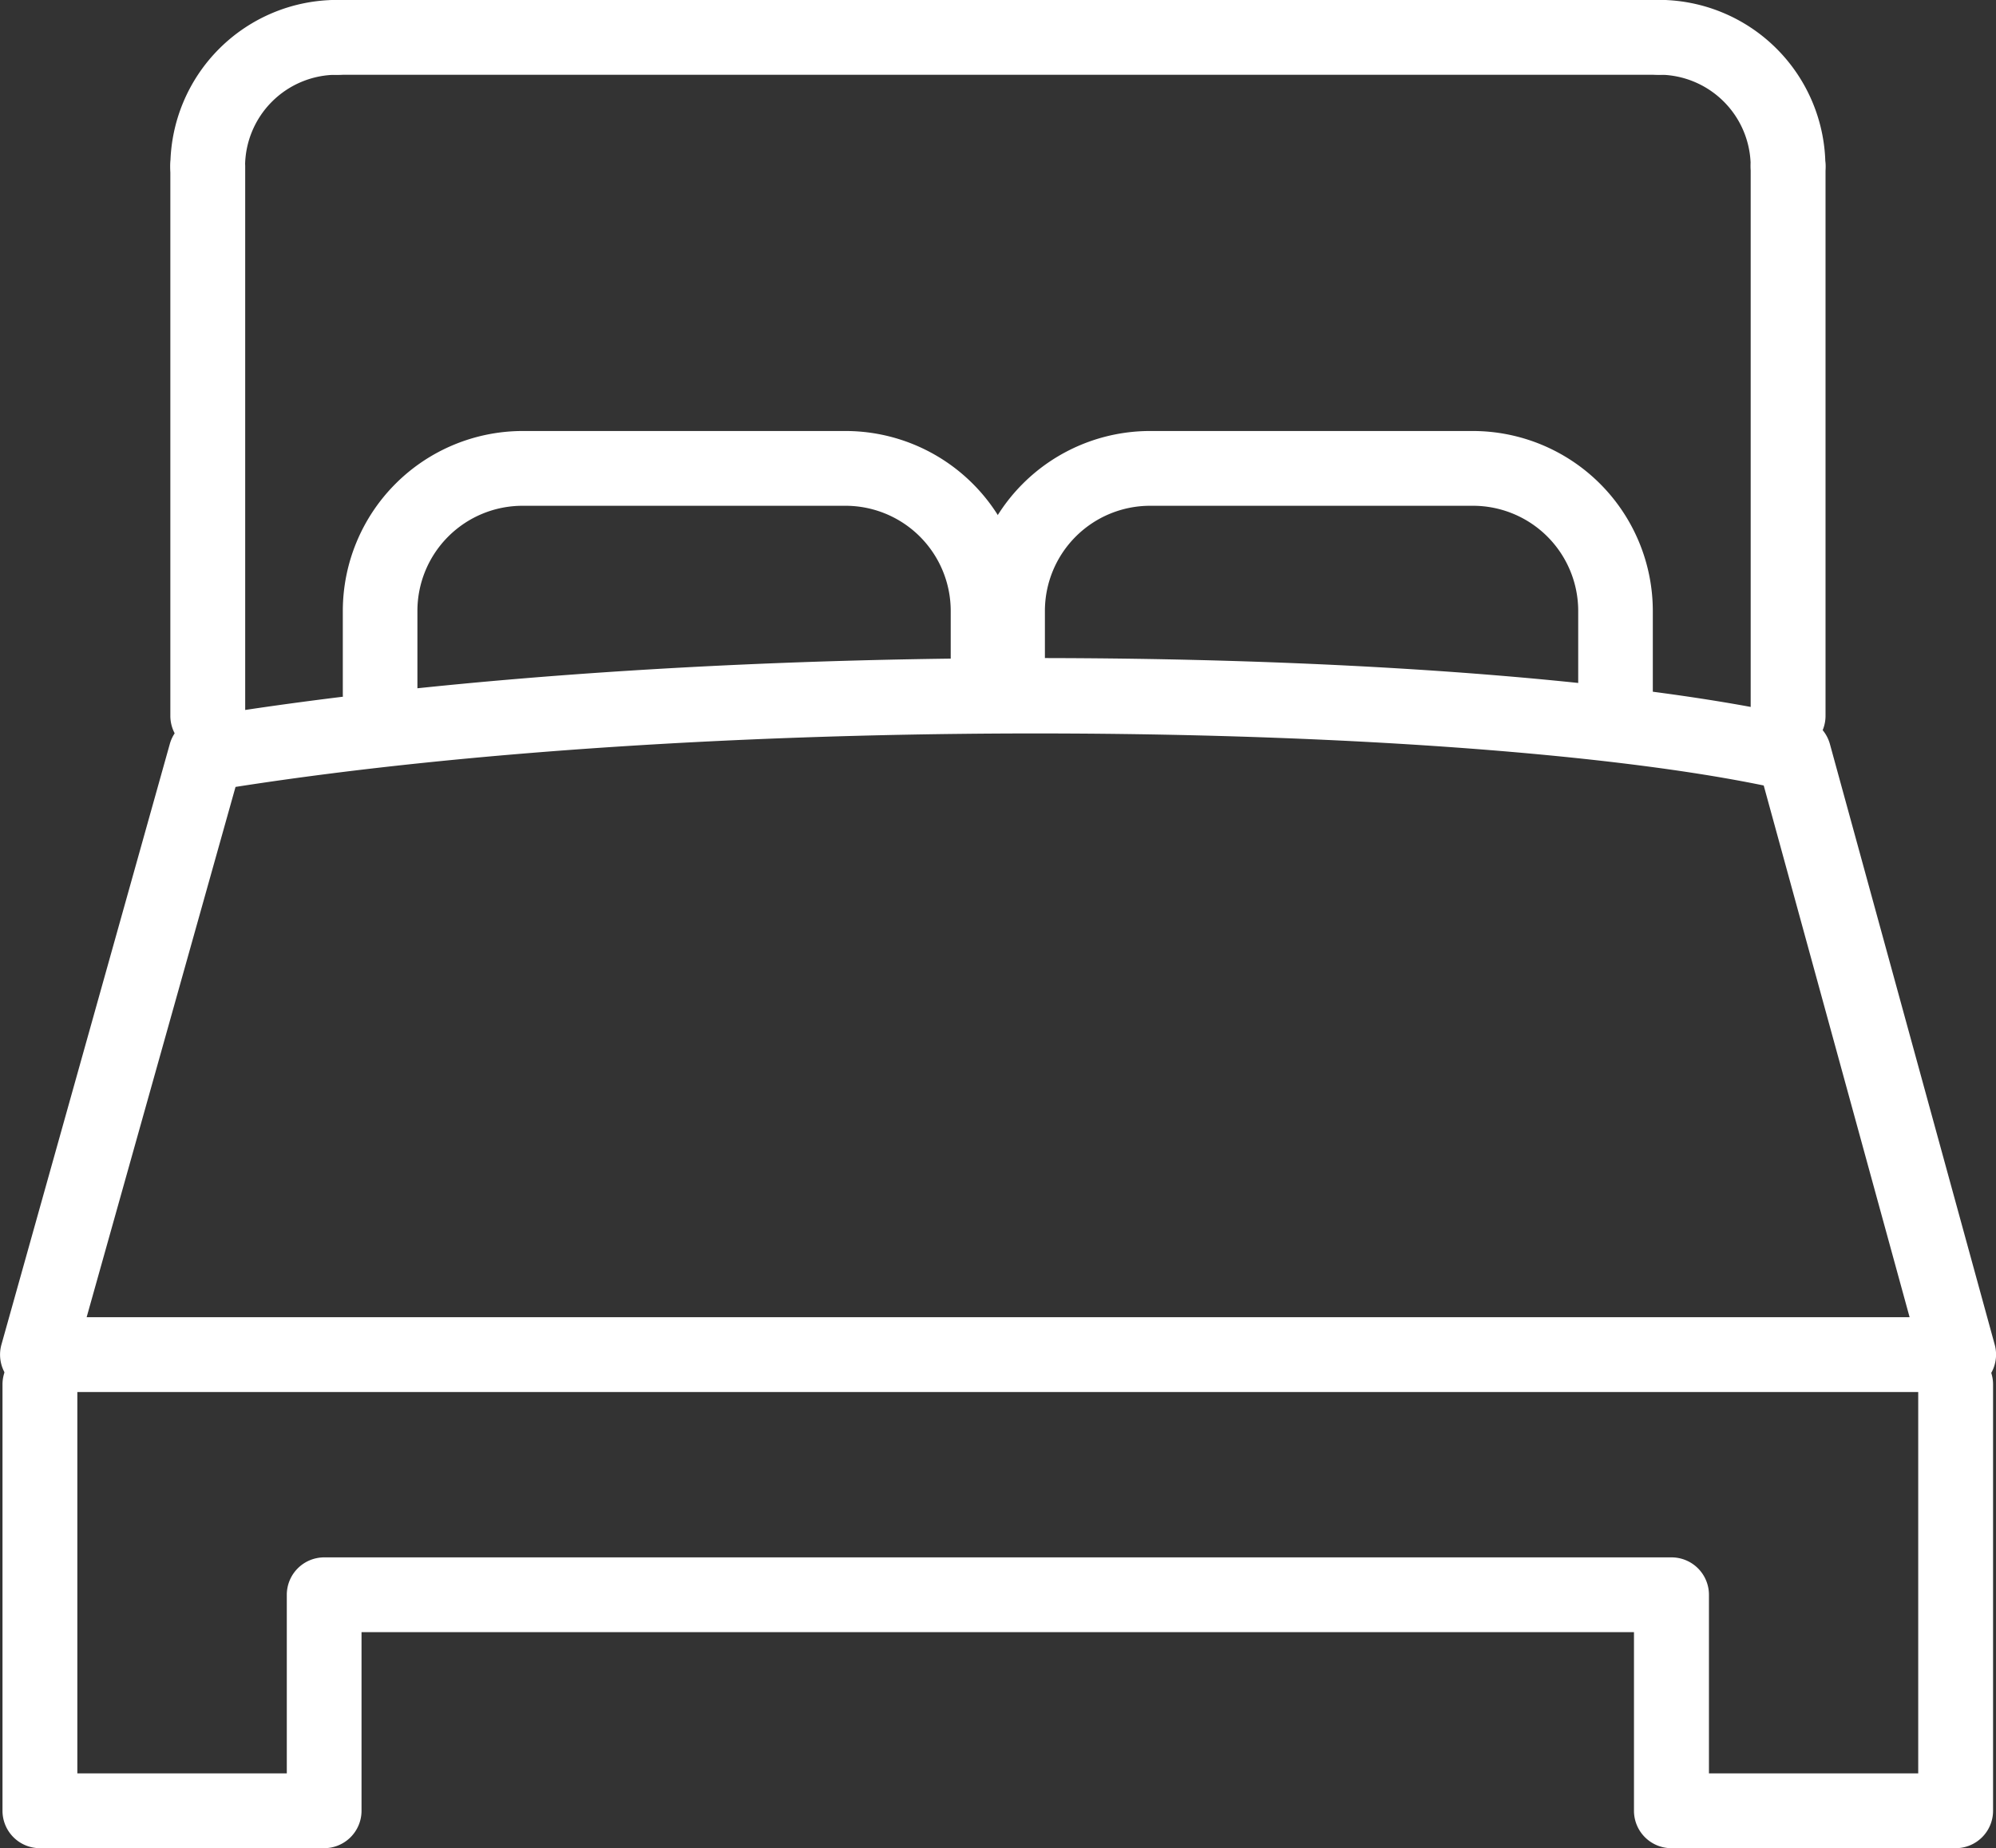
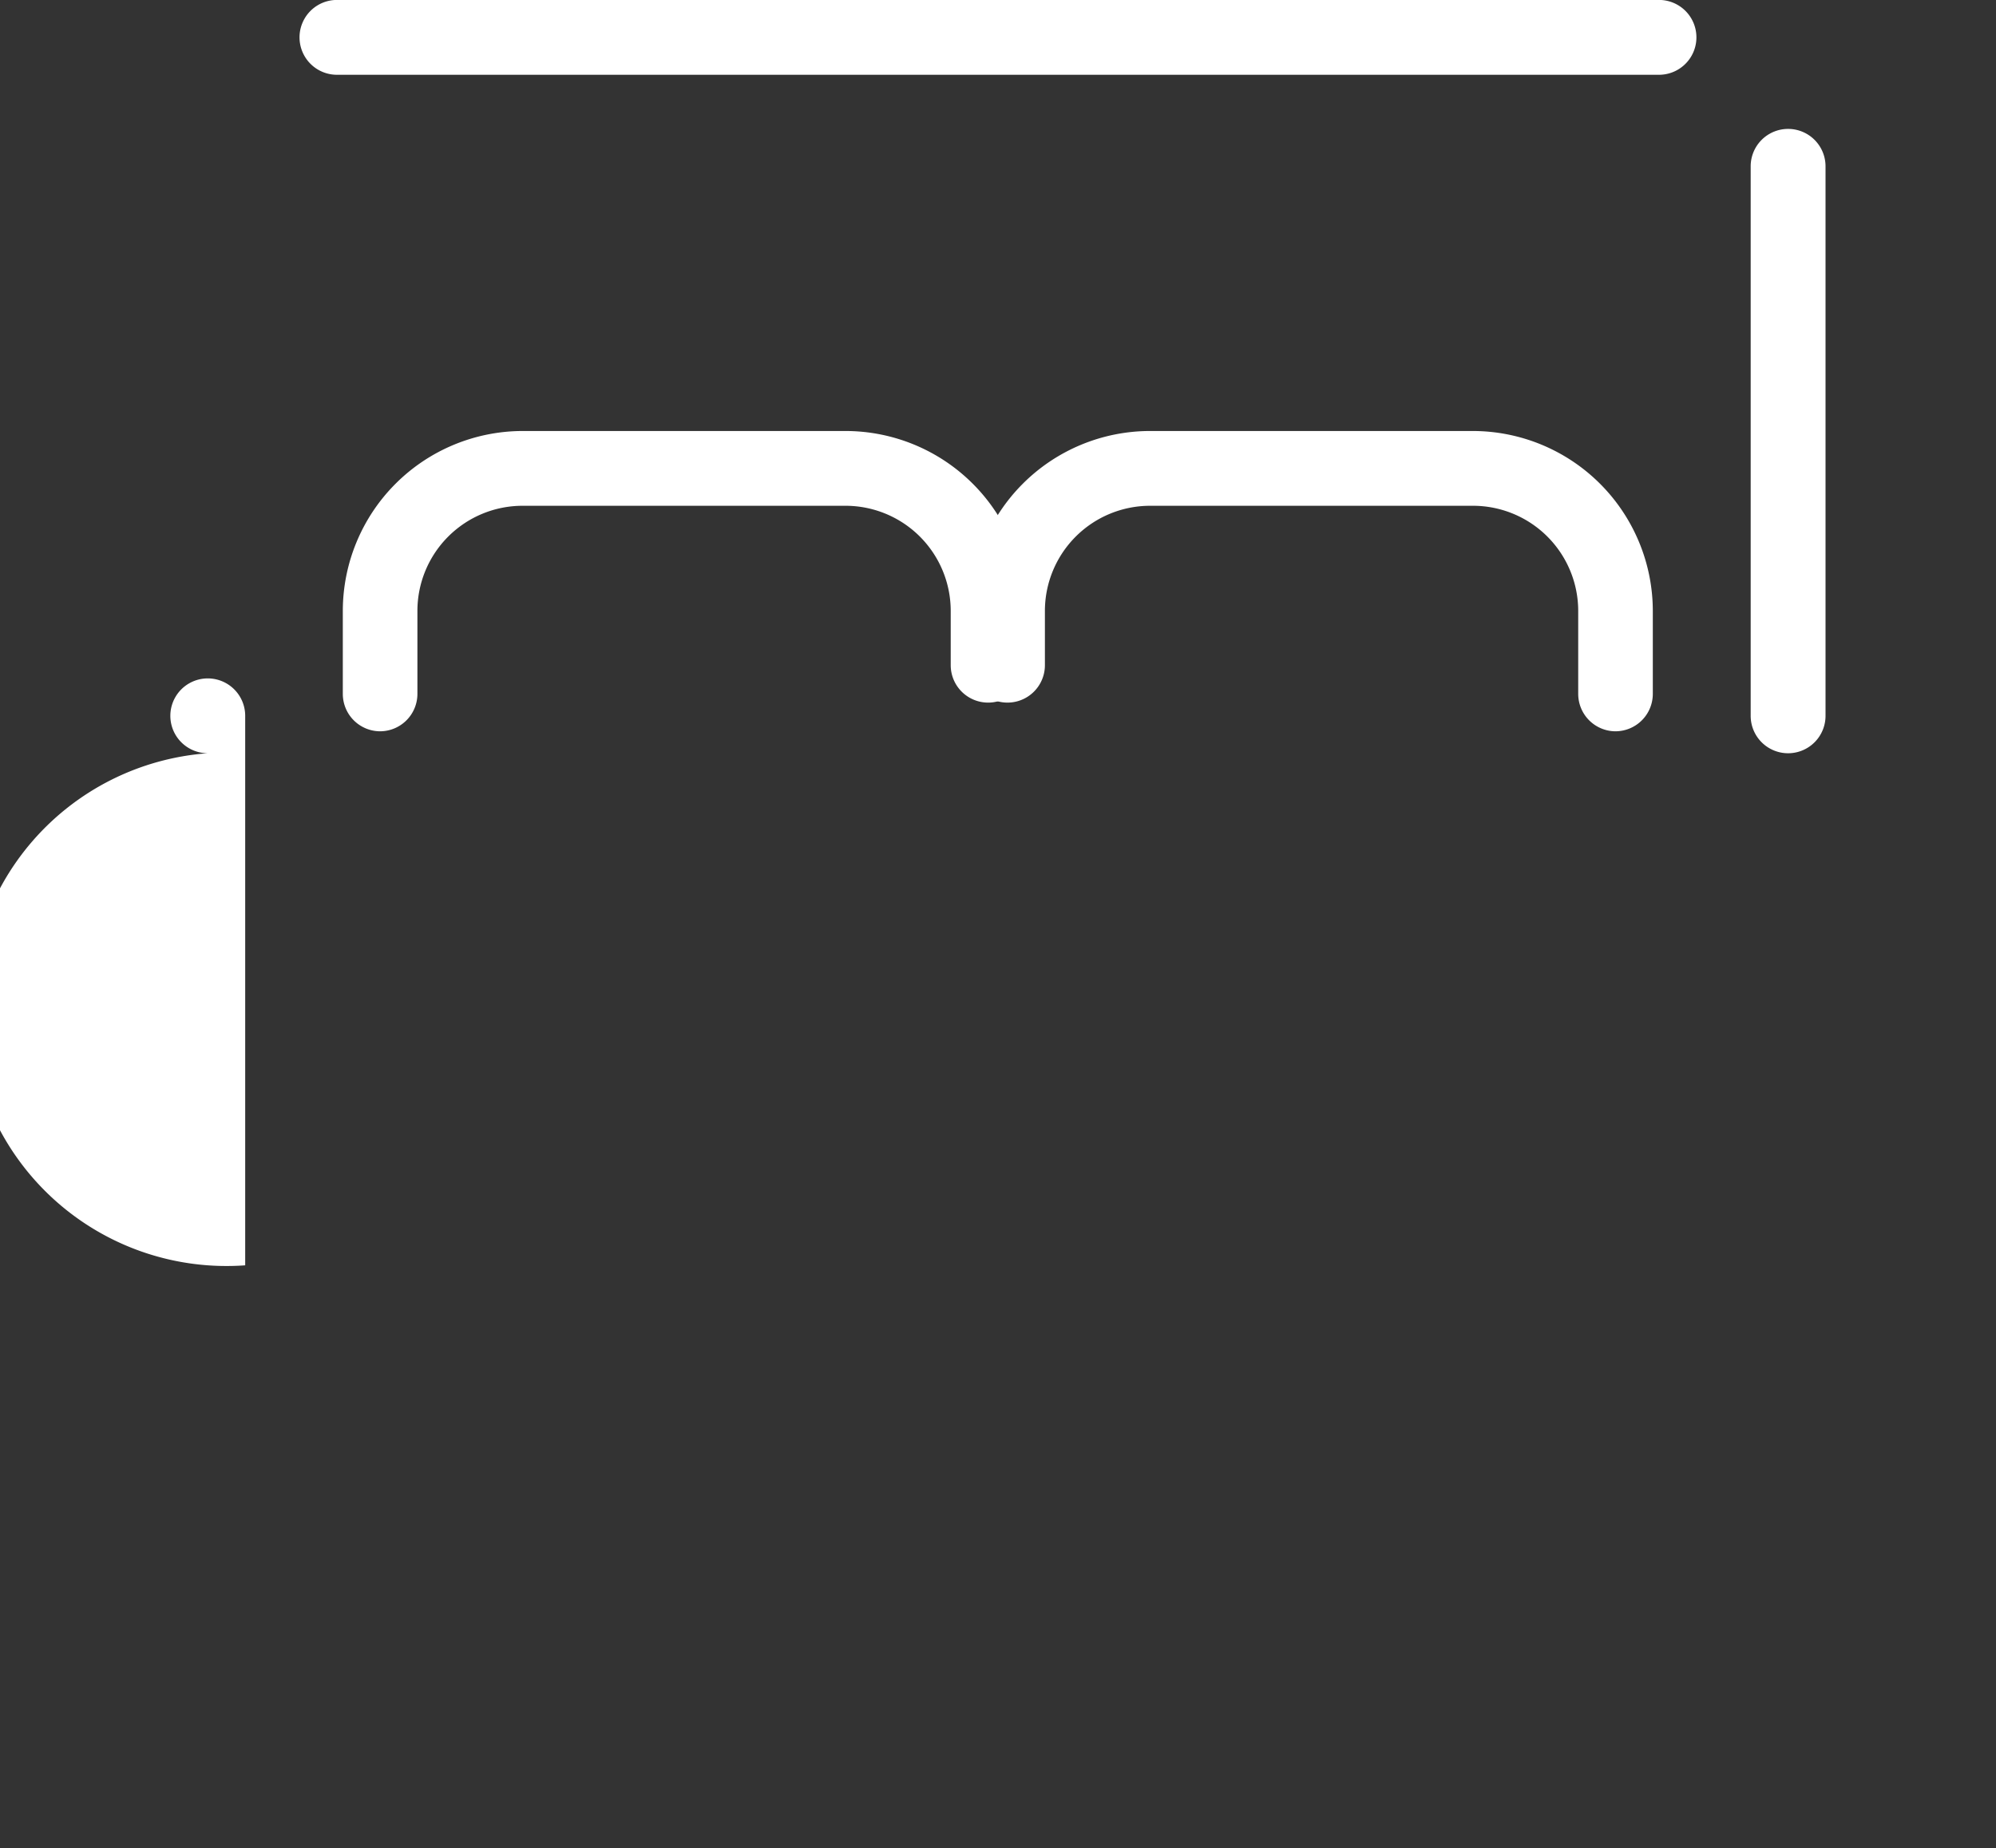
<svg xmlns="http://www.w3.org/2000/svg" width="32" height="29.635" viewBox="0 0 32 29.635">
  <rect x="0" y="0" width="32" height="29.635" fill="#333333" stroke="none" />
  <g id="Icon_Bedroom_White" transform="translate(-393.555 -654.318)">
-     <path id="Path_1024" data-name="Path 1024" d="M424.9,680.376h-4.557a.6.6,0,0,1-.6-.6v-2.864h-20.4v2.864a.6.6,0,0,1-.6.6h-4.556a.6.6,0,0,1-.6-.6v-6.836a.6.6,0,1,1,1.2,0v6.237h3.358v-2.864a.6.6,0,0,1,.6-.6h21.6a.6.6,0,0,1,.6.6v2.864H424.3v-6.237a.6.6,0,1,1,1.2,0v6.836A.6.6,0,0,1,424.9,680.376Z" transform="translate(0.008 3.577)" fill="#fff" />
    <path id="Path_1025" data-name="Path 1025" d="M419.357,655.517H398.162a.6.6,0,1,1,0-1.2h21.195a.6.6,0,0,1,0,1.2Z" transform="translate(0.795 0)" fill="#fff" />
-     <path id="Path_1026" data-name="Path 1026" d="M417.917,657.585a.6.6,0,0,1-.6-.6,1.472,1.472,0,0,0-1.471-1.469.6.6,0,0,1,0-1.2,2.672,2.672,0,0,1,2.669,2.668A.6.6,0,0,1,417.917,657.585Z" transform="translate(4.305 0)" fill="#fff" />
    <path id="Path_1027" data-name="Path 1027" d="M417.574,666.054a.6.6,0,0,1-.6-.6v-8.811a.6.6,0,1,1,1.2,0v8.811A.6.6,0,0,1,417.574,666.054Z" transform="translate(4.648 0.342)" fill="#fff" />
    <path id="Path_1028" data-name="Path 1028" d="M416.881,664.9a.6.6,0,0,1-.6-.6V662.97a1.687,1.687,0,0,0-1.685-1.686h-5.18a1.687,1.687,0,0,0-1.685,1.686v.87a.6.6,0,1,1-1.2,0v-.87a2.887,2.887,0,0,1,2.883-2.885h5.18a2.888,2.888,0,0,1,2.883,2.885V664.3A.6.6,0,0,1,416.881,664.9Z" transform="translate(2.576 1.144)" fill="#fff" />
    <path id="Path_1029" data-name="Path 1029" d="M398.741,664.9a.6.6,0,0,1-.6-.6V662.97a2.887,2.887,0,0,1,2.883-2.885h5.18a2.888,2.888,0,0,1,2.883,2.885v.87a.6.6,0,1,1-1.2,0v-.87a1.687,1.687,0,0,0-1.685-1.686h-5.18a1.686,1.686,0,0,0-1.685,1.686V664.3A.6.6,0,0,1,398.741,664.9Z" transform="translate(0.91 1.144)" fill="#fff" />
-     <path id="Path_1030" data-name="Path 1030" d="M396.434,666.054a.6.6,0,0,1-.6-.6v-8.811a.6.6,0,1,1,1.2,0v8.811A.6.6,0,0,1,396.434,666.054Z" transform="translate(0.452 0.342)" fill="#fff" />
-     <path id="Path_1031" data-name="Path 1031" d="M396.434,657.585a.6.6,0,0,1-.6-.6,2.673,2.673,0,0,1,2.67-2.668.6.6,0,1,1,0,1.2,1.472,1.472,0,0,0-1.472,1.469A.6.6,0,0,1,396.434,657.585Z" transform="translate(0.452 0)" fill="#fff" />
-     <path id="Path_1032" data-name="Path 1032" d="M424.956,674.892h-30.8a.6.6,0,0,1-.578-.761l2.7-9.633a.6.6,0,0,1,.481-.429c8.428-1.384,20.73-1.135,25.688.007a.6.6,0,0,1,.445.425l2.643,9.633a.6.6,0,0,1-.578.757Zm-30.012-1.2H424.17l-2.339-8.526c-4.9-1.01-16.538-1.219-24.5.023Z" transform="translate(0 1.747)" fill="#fff" />
+     <path id="Path_1030" data-name="Path 1030" d="M396.434,666.054a.6.6,0,0,1-.6-.6a.6.6,0,1,1,1.2,0v8.811A.6.6,0,0,1,396.434,666.054Z" transform="translate(0.452 0.342)" fill="#fff" />
  </g>
</svg>